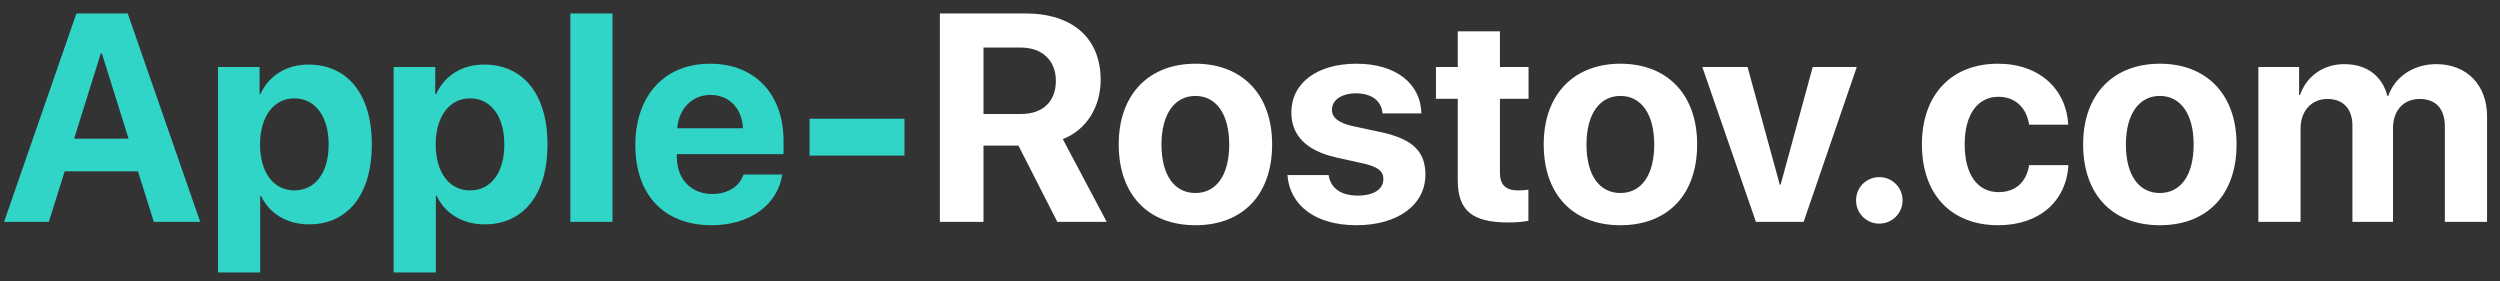
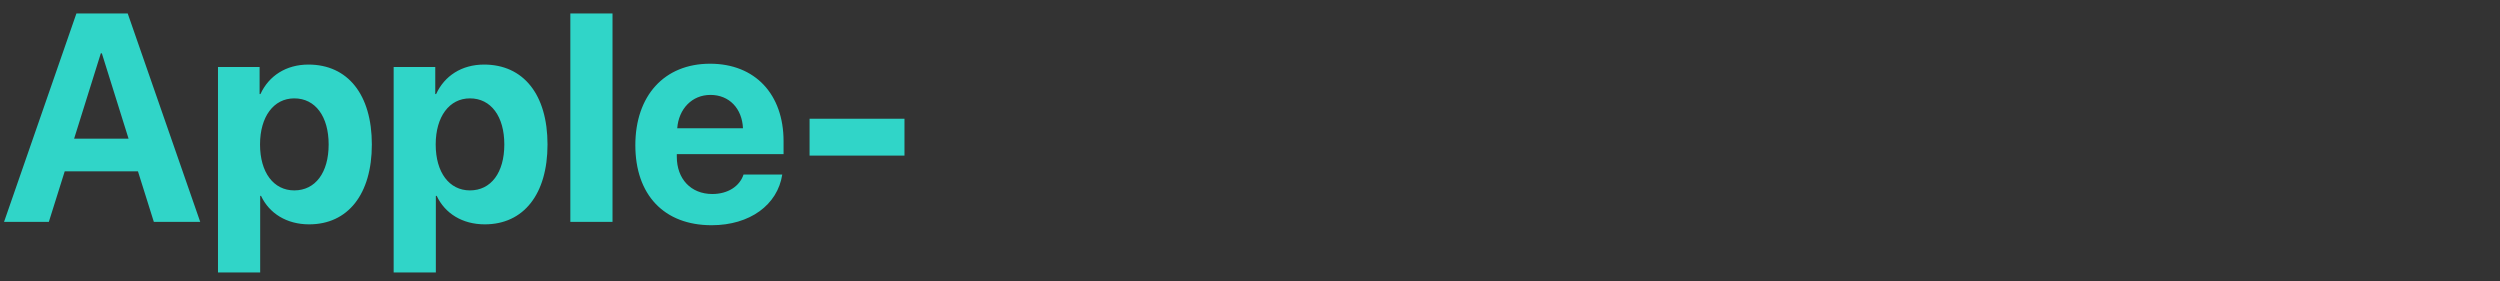
<svg xmlns="http://www.w3.org/2000/svg" width="169" height="19" viewBox="0 0 169 19" fill="none">
  <rect x="0" y="0" width="169" height="19" fill="#333333" stroke="none" />
  <path d="M10.4 15H13.535L8.633 0.908H5.166L0.273 15H3.301L4.375 11.582H9.326L10.4 15ZM6.816 3.604H6.885L8.691 9.375H5.01L6.816 3.604ZM20.85 4.365C19.336 4.365 18.174 5.127 17.607 6.357H17.549V4.531H14.736V18.418H17.588V13.242H17.646C18.203 14.424 19.375 15.166 20.898 15.166C23.516 15.166 25.137 13.135 25.137 9.766C25.137 6.387 23.506 4.365 20.85 4.365ZM19.893 12.871C18.496 12.871 17.578 11.66 17.578 9.766C17.578 7.891 18.496 6.65 19.893 6.65C21.318 6.65 22.217 7.871 22.217 9.766C22.217 11.67 21.318 12.871 19.893 12.871ZM32.725 4.365C31.211 4.365 30.049 5.127 29.482 6.357H29.424V4.531H26.611V18.418H29.463V13.242H29.521C30.078 14.424 31.25 15.166 32.773 15.166C35.391 15.166 37.012 13.135 37.012 9.766C37.012 6.387 35.381 4.365 32.725 4.365ZM31.768 12.871C30.371 12.871 29.453 11.66 29.453 9.766C29.453 7.891 30.371 6.65 31.768 6.65C33.193 6.65 34.092 7.871 34.092 9.766C34.092 11.67 33.193 12.871 31.768 12.871ZM38.555 15H41.406V0.908H38.555V15ZM48.027 6.416C49.297 6.416 50.166 7.334 50.225 8.672H45.781C45.879 7.363 46.777 6.416 48.027 6.416ZM50.264 11.797C50 12.598 49.199 13.115 48.154 13.115C46.699 13.115 45.752 12.09 45.752 10.596V10.42H52.969V9.551C52.969 6.367 51.045 4.307 47.998 4.307C44.902 4.307 42.949 6.475 42.949 9.814C42.949 13.164 44.883 15.225 48.105 15.225C50.693 15.225 52.568 13.848 52.881 11.797H50.264ZM61.143 10.518V8.027H54.727V10.518H61.143Z" fill="#30D5C8" />
-   <path d="M66.484 3.213H68.994C70.459 3.213 71.377 4.092 71.377 5.459C71.377 6.855 70.508 7.705 69.023 7.705H66.484V3.213ZM66.484 9.844H68.848L71.475 15H74.814L71.846 9.404C73.467 8.77 74.404 7.207 74.404 5.4C74.404 2.617 72.549 0.908 69.307 0.908H63.535V15H66.484V9.844ZM80.811 15.225C83.975 15.225 85.996 13.203 85.996 9.756C85.996 6.357 83.945 4.307 80.811 4.307C77.676 4.307 75.625 6.367 75.625 9.756C75.625 13.193 77.647 15.225 80.811 15.225ZM80.811 13.047C79.404 13.047 78.516 11.865 78.516 9.766C78.516 7.686 79.424 6.484 80.811 6.484C82.197 6.484 83.096 7.686 83.096 9.766C83.096 11.865 82.207 13.047 80.811 13.047ZM87.295 7.607C87.295 9.15 88.311 10.185 90.293 10.635L92.227 11.065C93.164 11.289 93.516 11.582 93.516 12.109C93.516 12.793 92.861 13.223 91.777 13.223C90.644 13.223 89.951 12.715 89.814 11.836H87.031C87.188 13.877 88.906 15.225 91.699 15.225C94.463 15.225 96.357 13.867 96.357 11.807C96.357 10.244 95.508 9.414 93.408 8.945L91.406 8.516C90.488 8.301 90.039 7.949 90.039 7.432C90.039 6.758 90.684 6.309 91.67 6.309C92.725 6.309 93.398 6.826 93.457 7.666H96.084C96.045 5.635 94.336 4.307 91.709 4.307C89.023 4.307 87.295 5.615 87.295 7.607ZM98.545 2.119V4.531H97.07V6.68H98.545V12.178C98.545 14.219 99.502 15.039 101.963 15.039C102.539 15.039 103.027 14.99 103.32 14.922V12.822C103.145 12.852 102.881 12.871 102.627 12.871C101.787 12.871 101.396 12.49 101.396 11.69V6.68H103.33V4.531H101.396V2.119H98.545ZM109.541 15.225C112.705 15.225 114.727 13.203 114.727 9.756C114.727 6.357 112.676 4.307 109.541 4.307C106.406 4.307 104.355 6.367 104.355 9.756C104.355 13.193 106.377 15.225 109.541 15.225ZM109.541 13.047C108.135 13.047 107.246 11.865 107.246 9.766C107.246 7.686 108.154 6.484 109.541 6.484C110.928 6.484 111.826 7.686 111.826 9.766C111.826 11.865 110.938 13.047 109.541 13.047ZM125.518 4.531H122.539L120.371 12.48H120.312L118.135 4.531H115.078L118.701 15H121.924L125.518 4.531ZM127.041 15.117C127.91 15.117 128.613 14.414 128.613 13.545C128.613 12.666 127.91 11.973 127.041 11.973C126.162 11.973 125.469 12.666 125.469 13.545C125.469 14.414 126.162 15.117 127.041 15.117ZM139.814 8.428C139.688 6.055 137.891 4.307 135.059 4.307C131.924 4.307 129.922 6.396 129.922 9.756C129.922 13.174 131.924 15.225 135.078 15.225C137.832 15.225 139.678 13.633 139.824 11.162H137.168C136.992 12.305 136.25 12.988 135.107 12.988C133.691 12.988 132.812 11.816 132.812 9.756C132.812 7.734 133.691 6.543 135.098 6.543C136.27 6.543 137.002 7.324 137.168 8.428H139.814ZM146.006 15.225C149.17 15.225 151.191 13.203 151.191 9.756C151.191 6.357 149.141 4.307 146.006 4.307C142.871 4.307 140.82 6.367 140.82 9.756C140.82 13.193 142.842 15.225 146.006 15.225ZM146.006 13.047C144.6 13.047 143.711 11.865 143.711 9.766C143.711 7.686 144.619 6.484 146.006 6.484C147.393 6.484 148.291 7.686 148.291 9.766C148.291 11.865 147.402 13.047 146.006 13.047ZM152.666 15H155.518V8.682C155.518 7.51 156.25 6.689 157.334 6.689C158.389 6.689 159.023 7.354 159.023 8.477V15H161.768V8.643C161.768 7.48 162.48 6.689 163.564 6.689C164.668 6.689 165.273 7.354 165.273 8.564V15H168.125V7.852C168.125 5.742 166.748 4.336 164.697 4.336C163.164 4.336 161.914 5.166 161.445 6.484H161.387C161.035 5.117 159.98 4.336 158.467 4.336C157.041 4.336 155.918 5.166 155.479 6.426H155.42V4.531H152.666V15Z" fill="white" />
</svg>